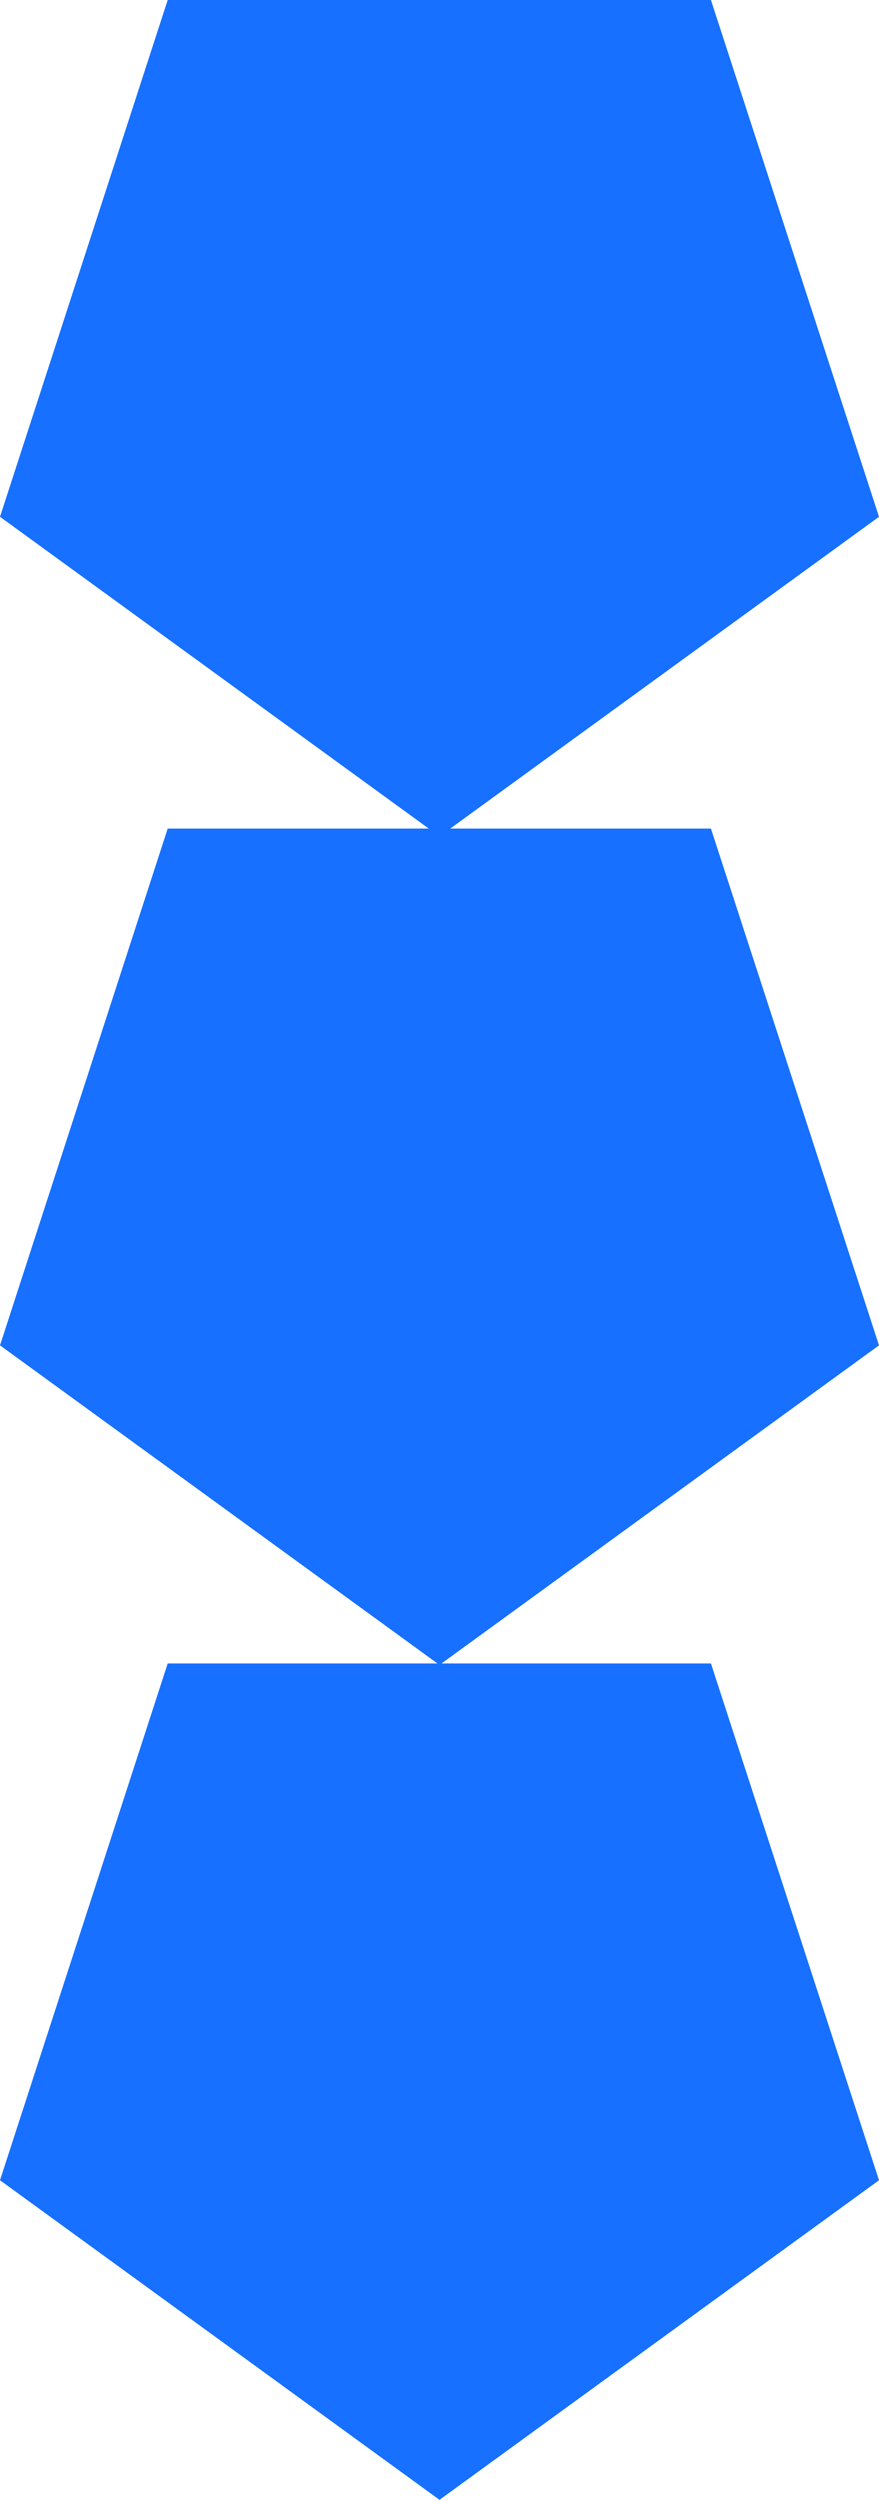
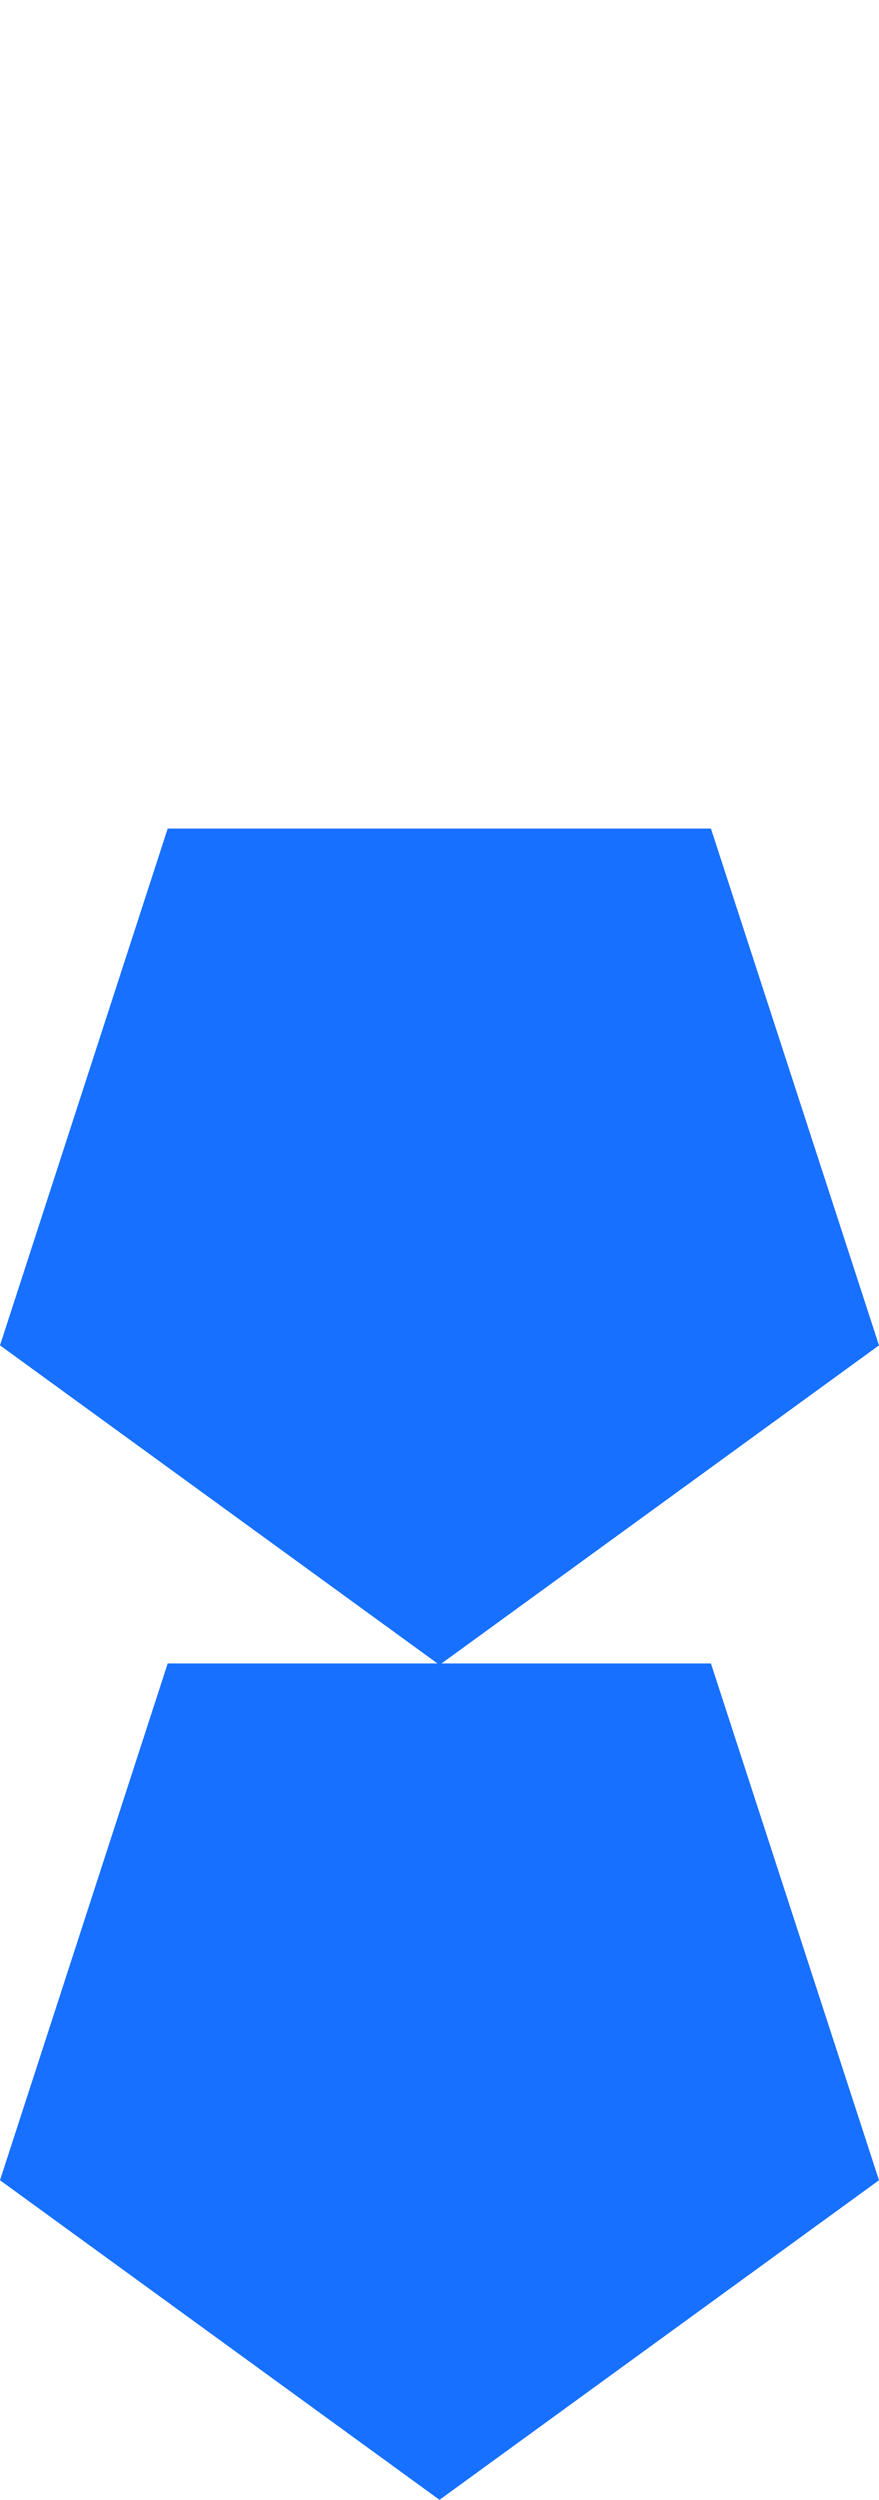
<svg xmlns="http://www.w3.org/2000/svg" width="23.64" height="67.19" viewBox="0 0 23.64 67.19">
  <defs>
    <style>.cls-1{fill:#1770ff;}</style>
  </defs>
  <g id="Layer_2" data-name="Layer 2">
    <g id="Capa_1" data-name="Capa 1">
      <polygon class="cls-1" points="11.82 67.19 23.64 58.6 19.12 44.71 4.51 44.71 0 58.6 11.82 67.19" />
      <polygon class="cls-1" points="11.82 44.75 23.64 36.16 19.12 22.27 4.51 22.27 0 36.16 11.82 44.75" />
-       <polygon class="cls-1" points="11.82 22.48 23.64 13.89 19.12 0 4.51 0 0 13.89 11.82 22.48" />
    </g>
  </g>
</svg>